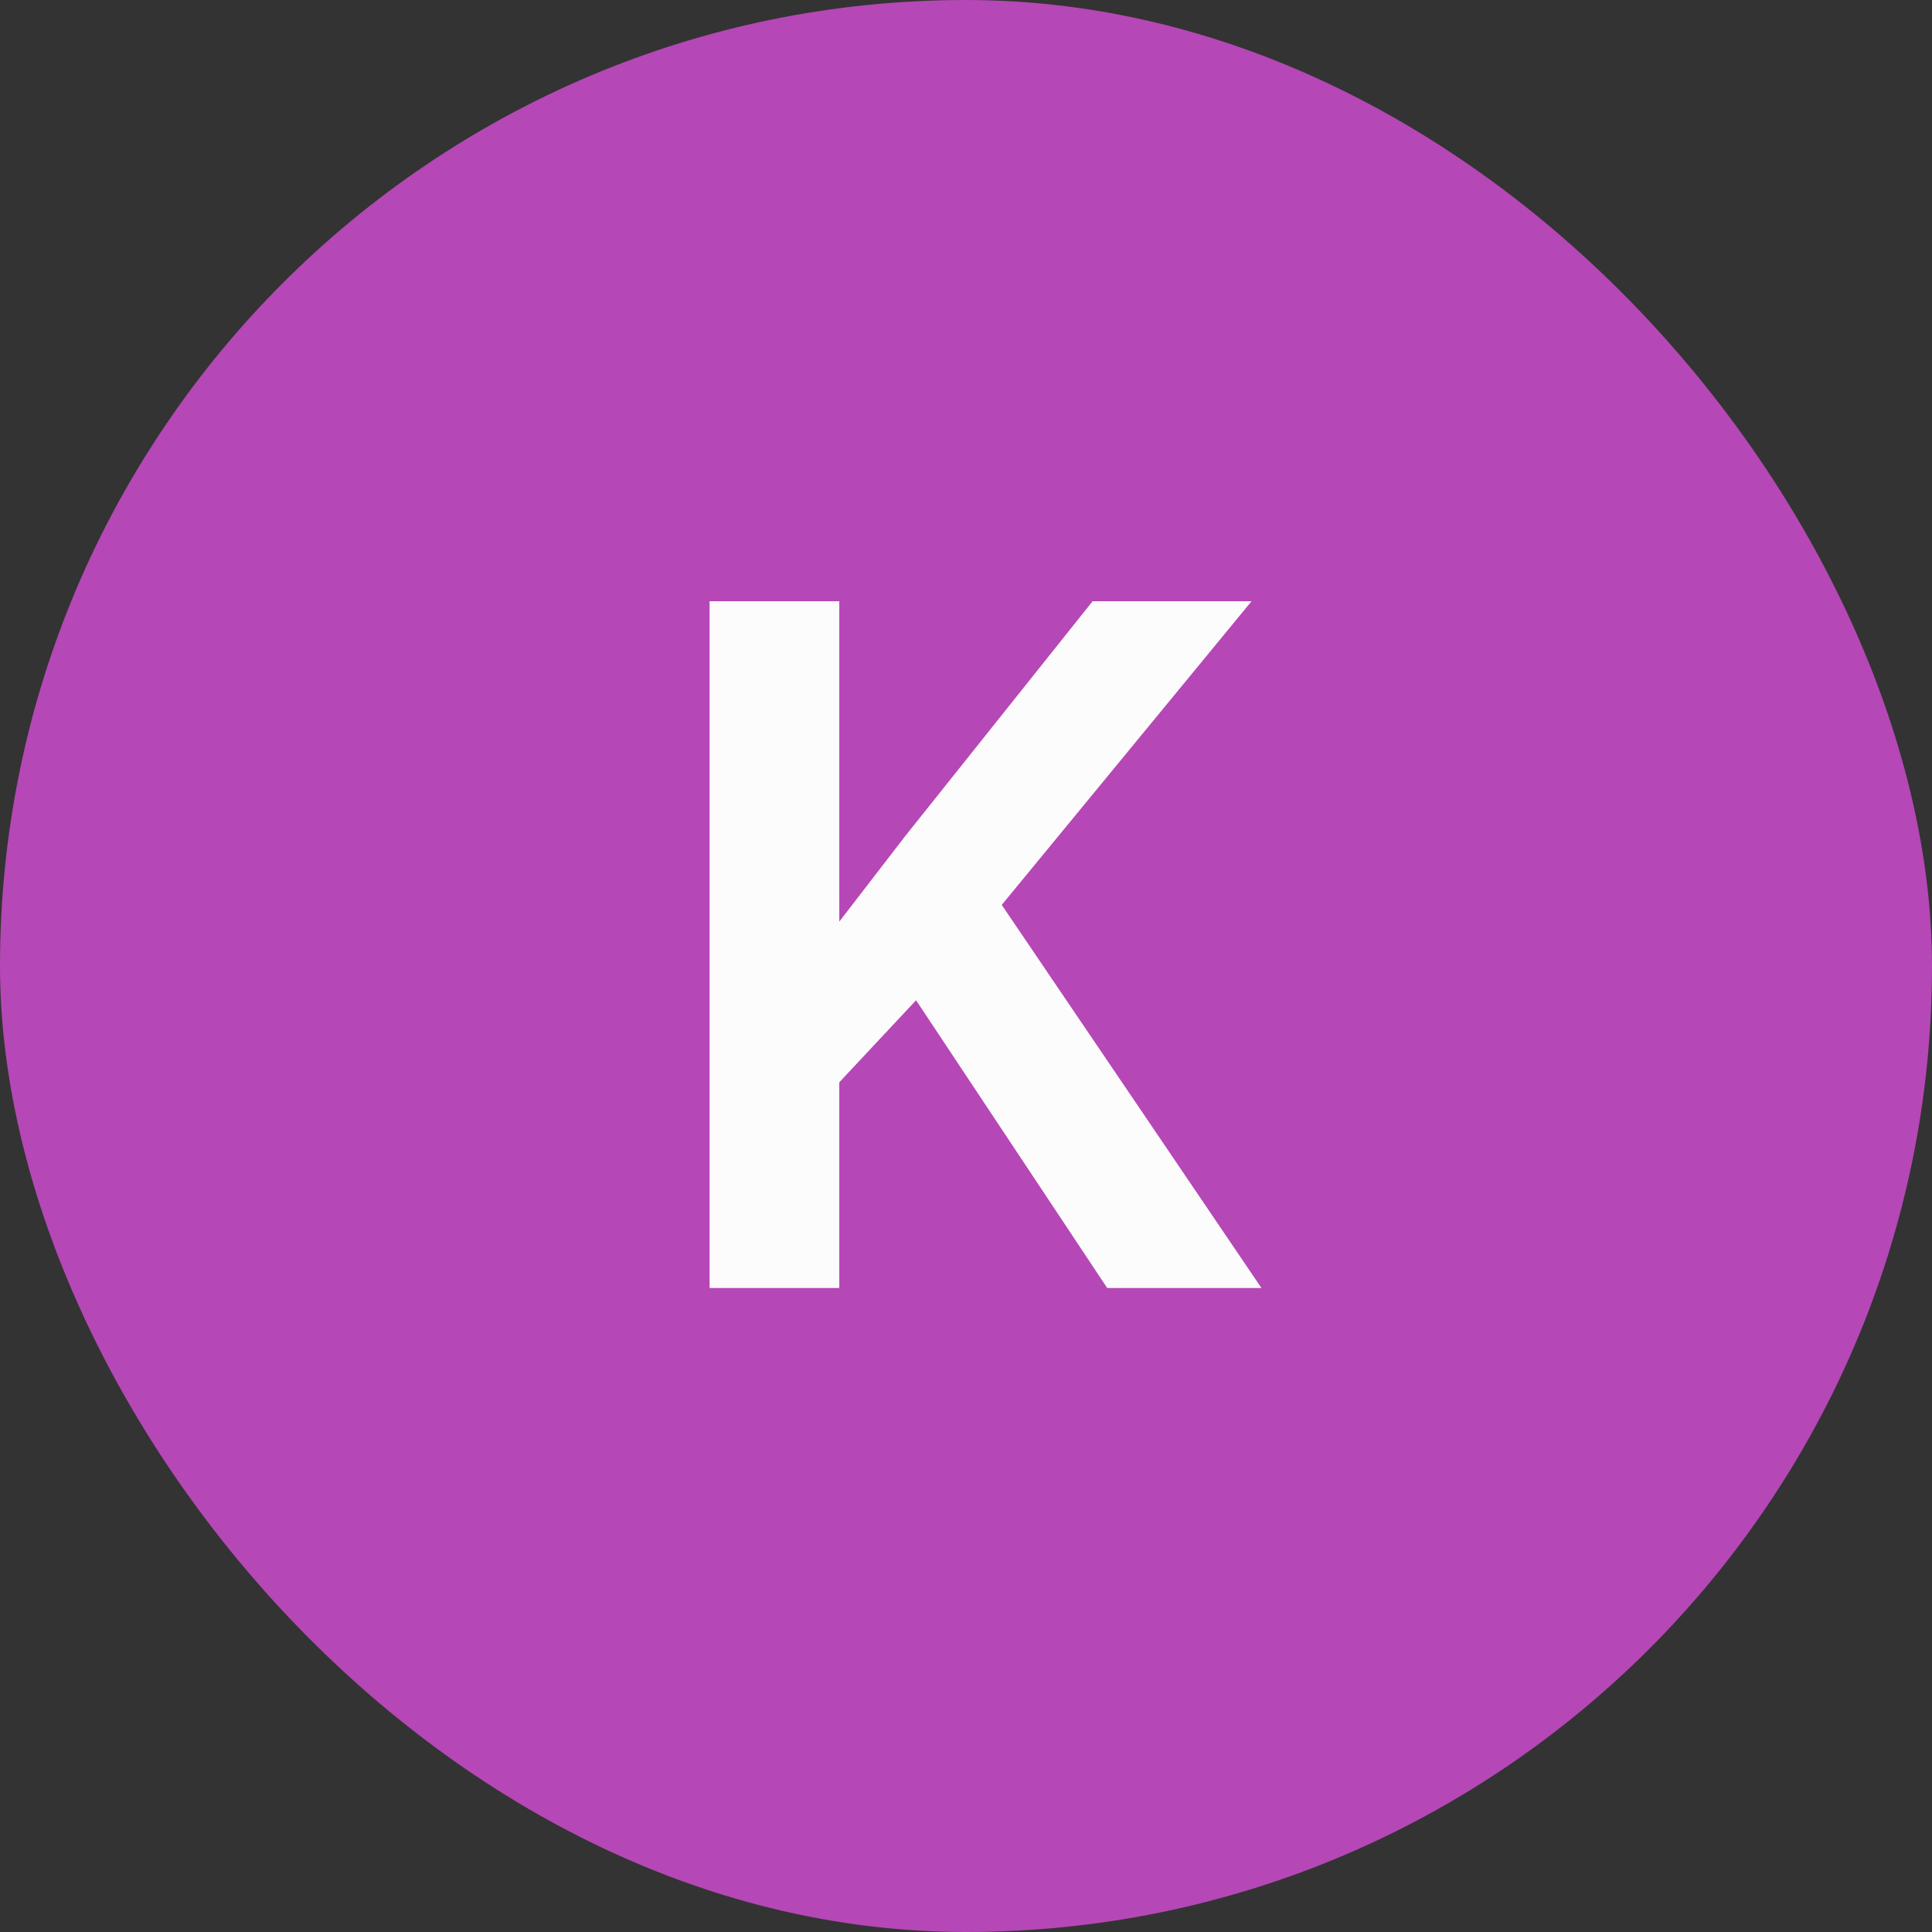
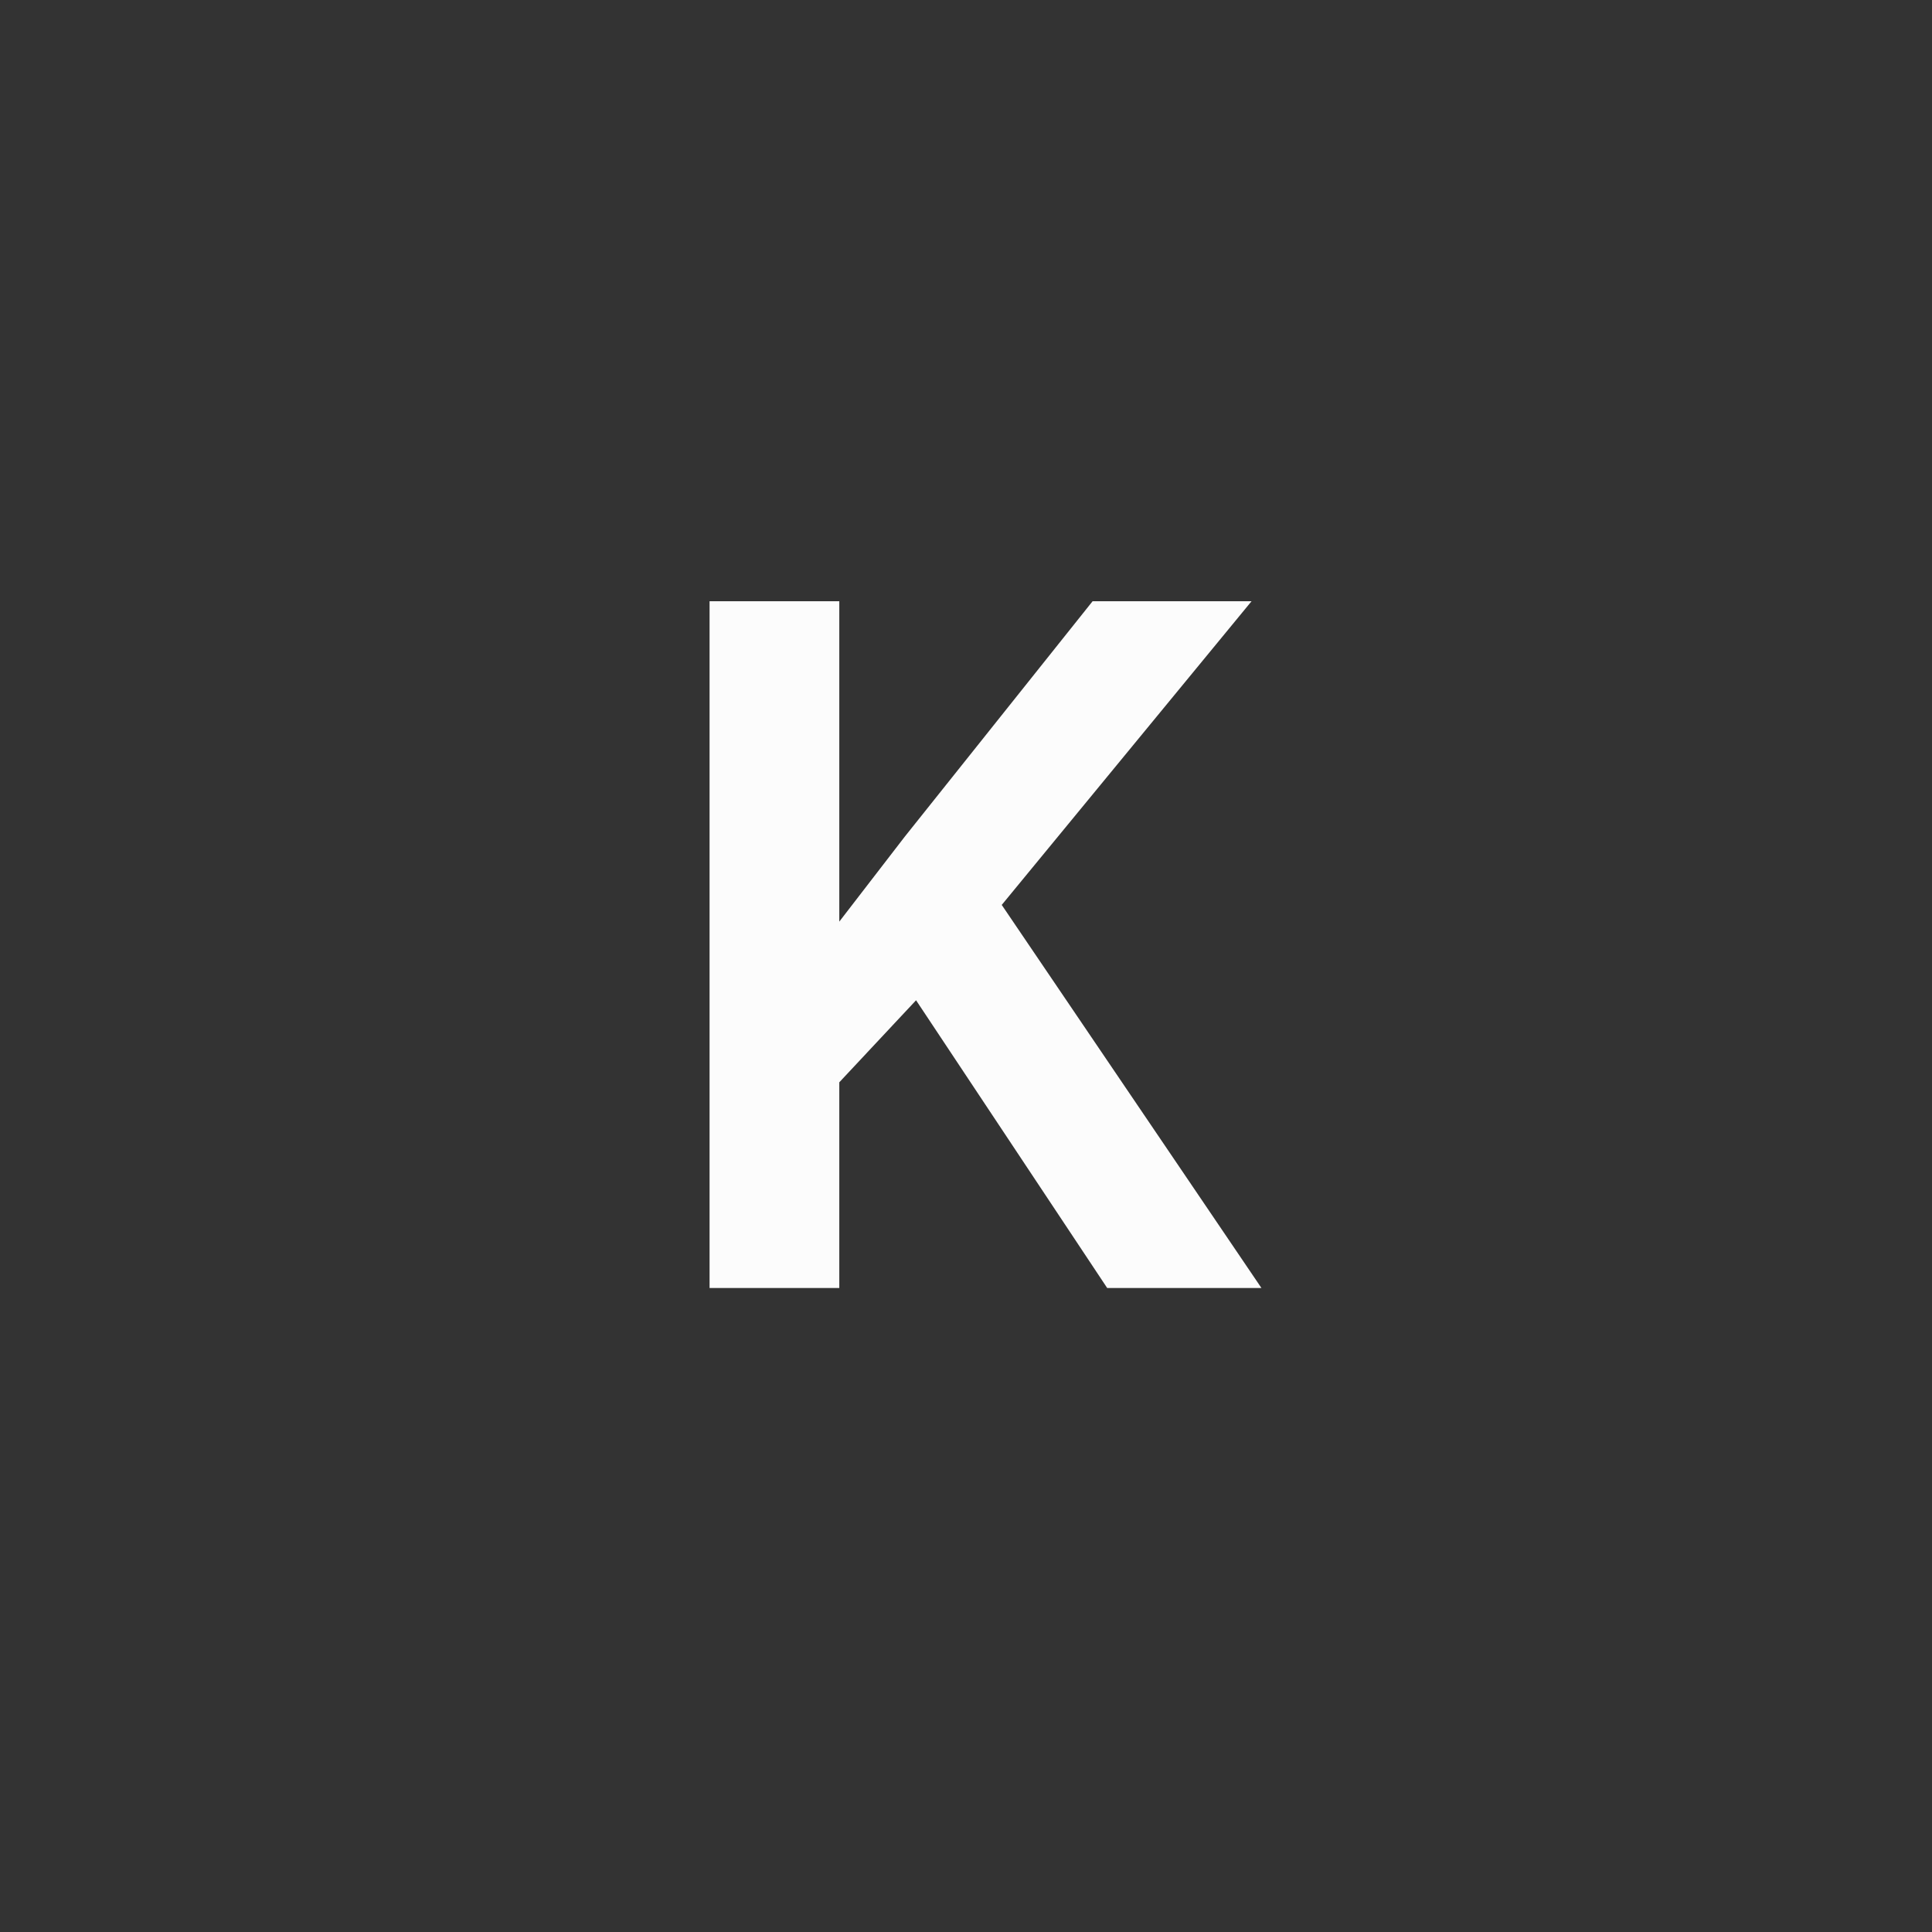
<svg xmlns="http://www.w3.org/2000/svg" width="48" height="48" viewBox="0 0 48 48" fill="none">
  <rect x="0" y="0" width="48" height="48" fill="#333333" stroke="none" />
-   <rect width="48" height="48" rx="24" fill="#B647B6" />
  <path d="M20.852 14.938V32H17.629V14.938H20.852ZM31.094 14.938L24.25 23.258L20.336 27.441L19.762 24.312L22.48 20.785L27.145 14.938H31.094ZM27.508 32L22.199 24.008L24.508 21.922L31.34 32H27.508Z" fill="#FCFCFC" />
</svg>